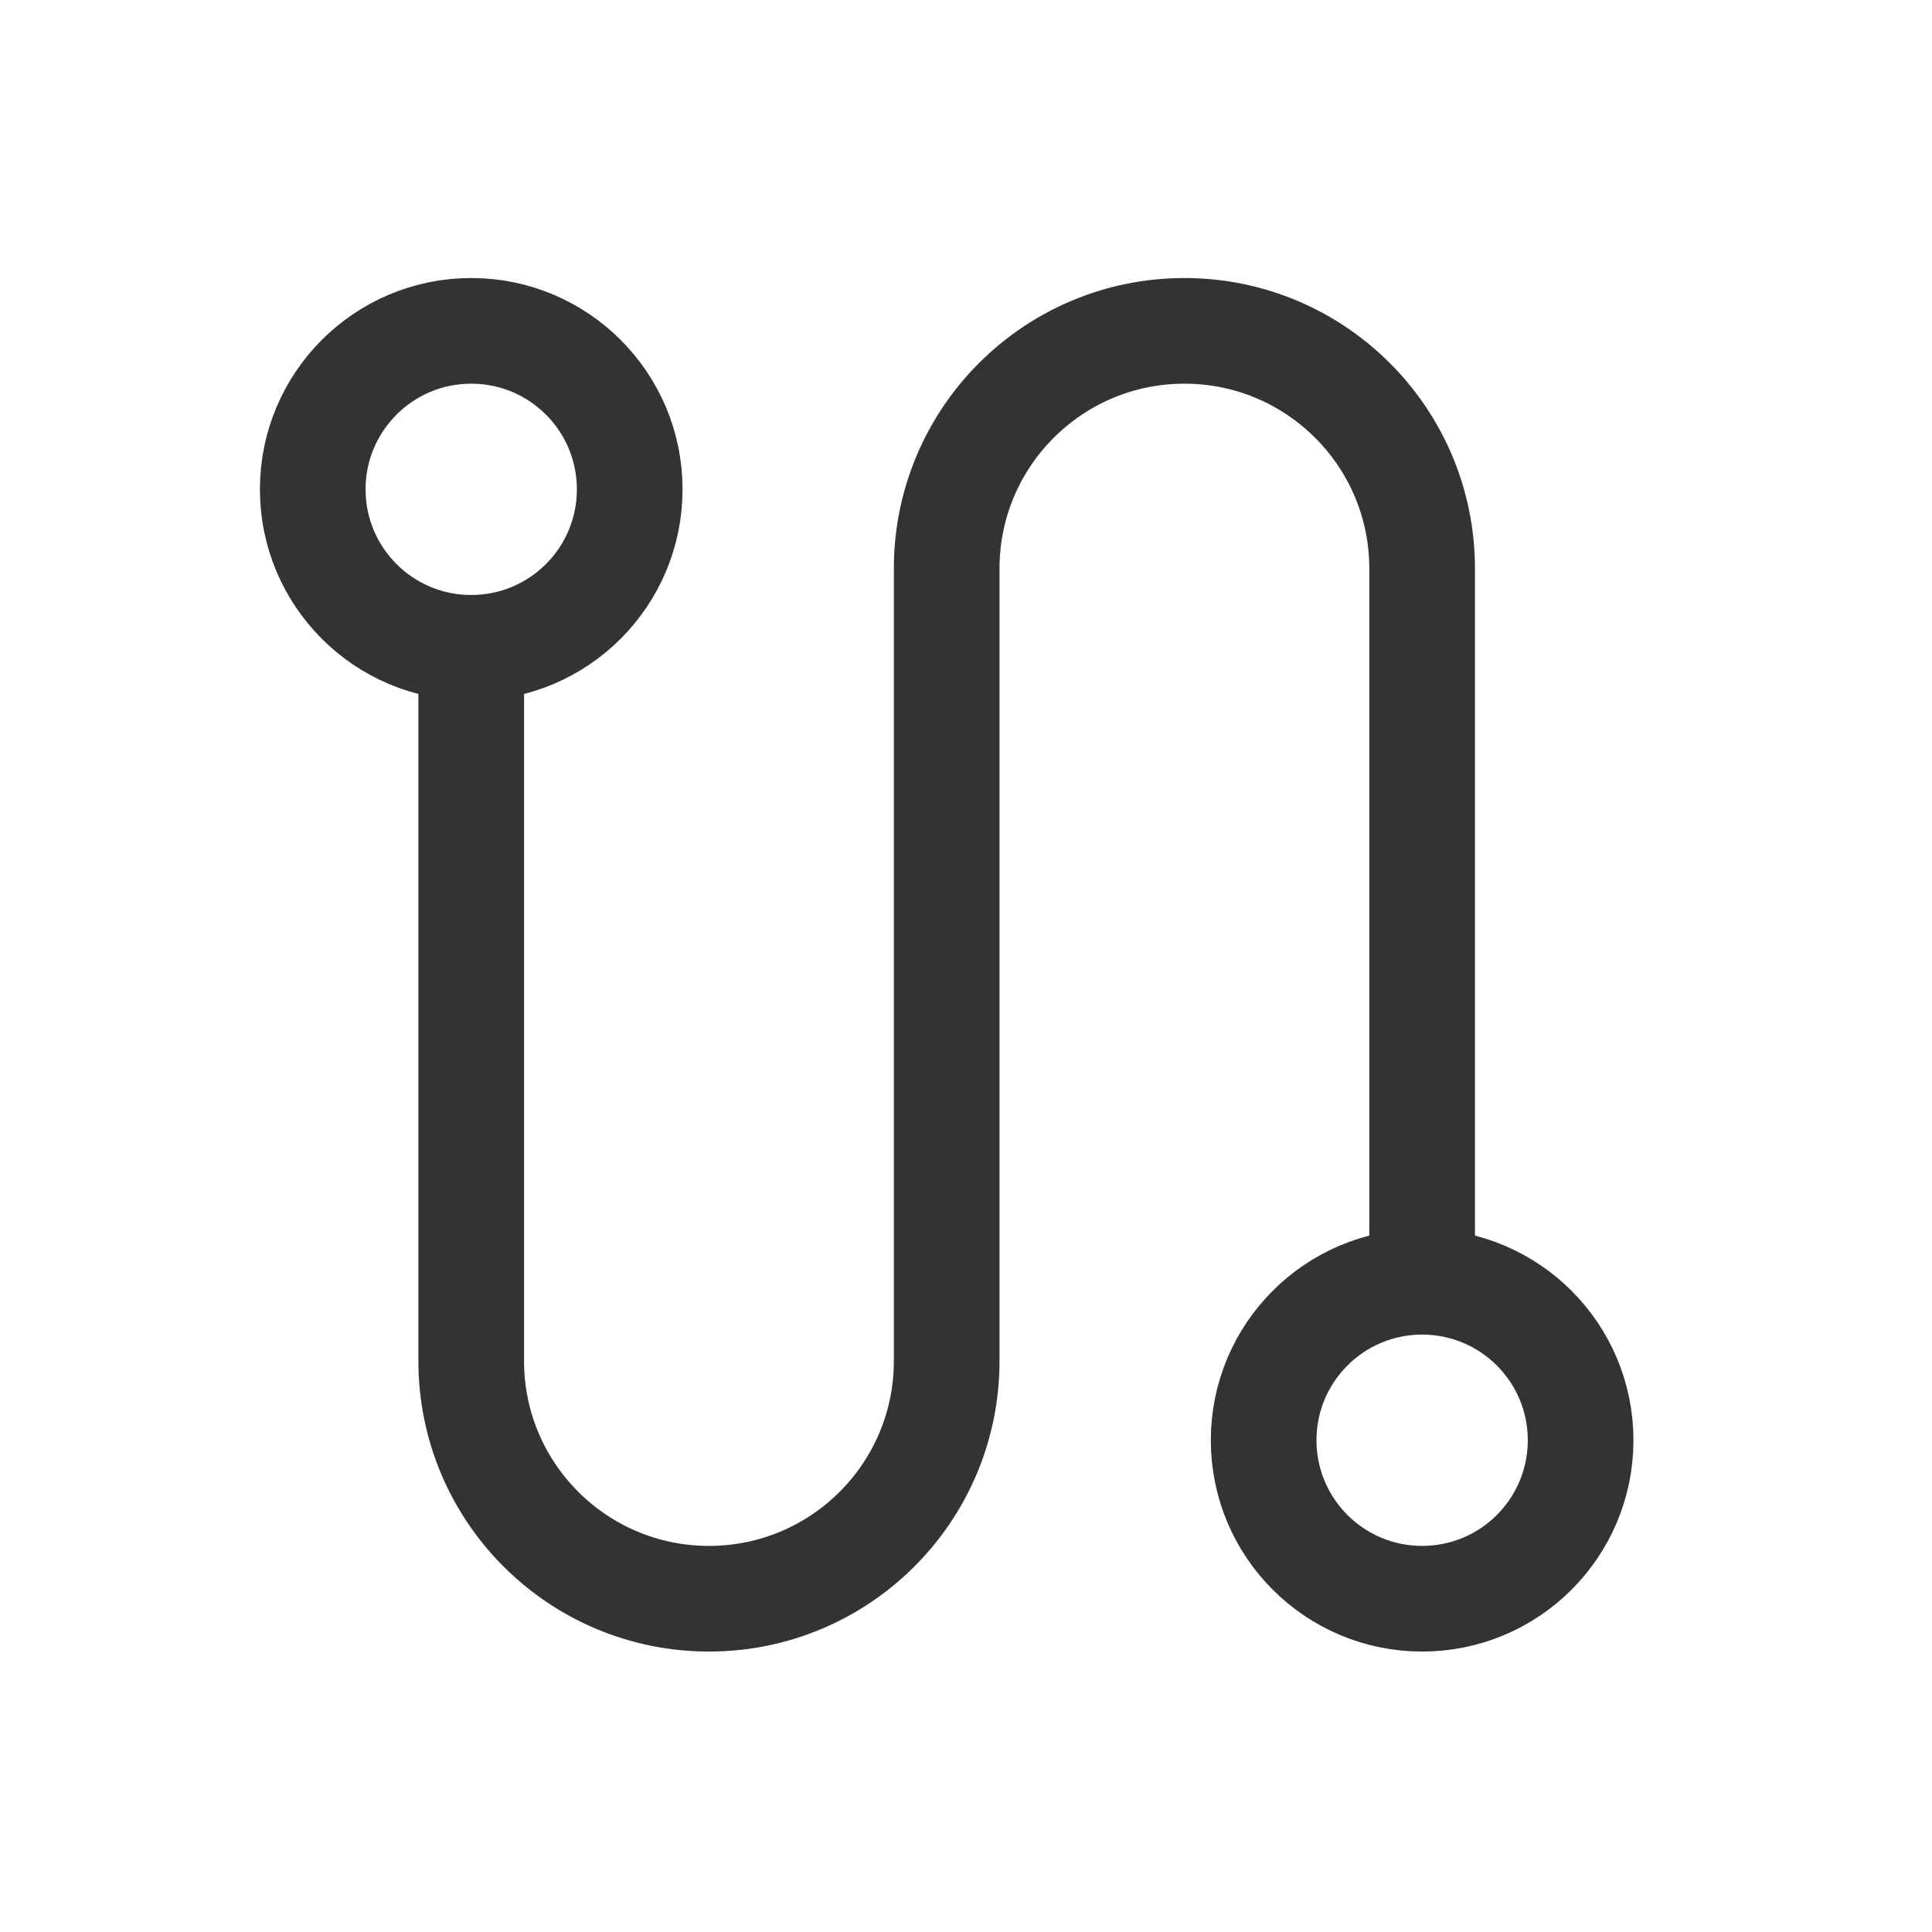
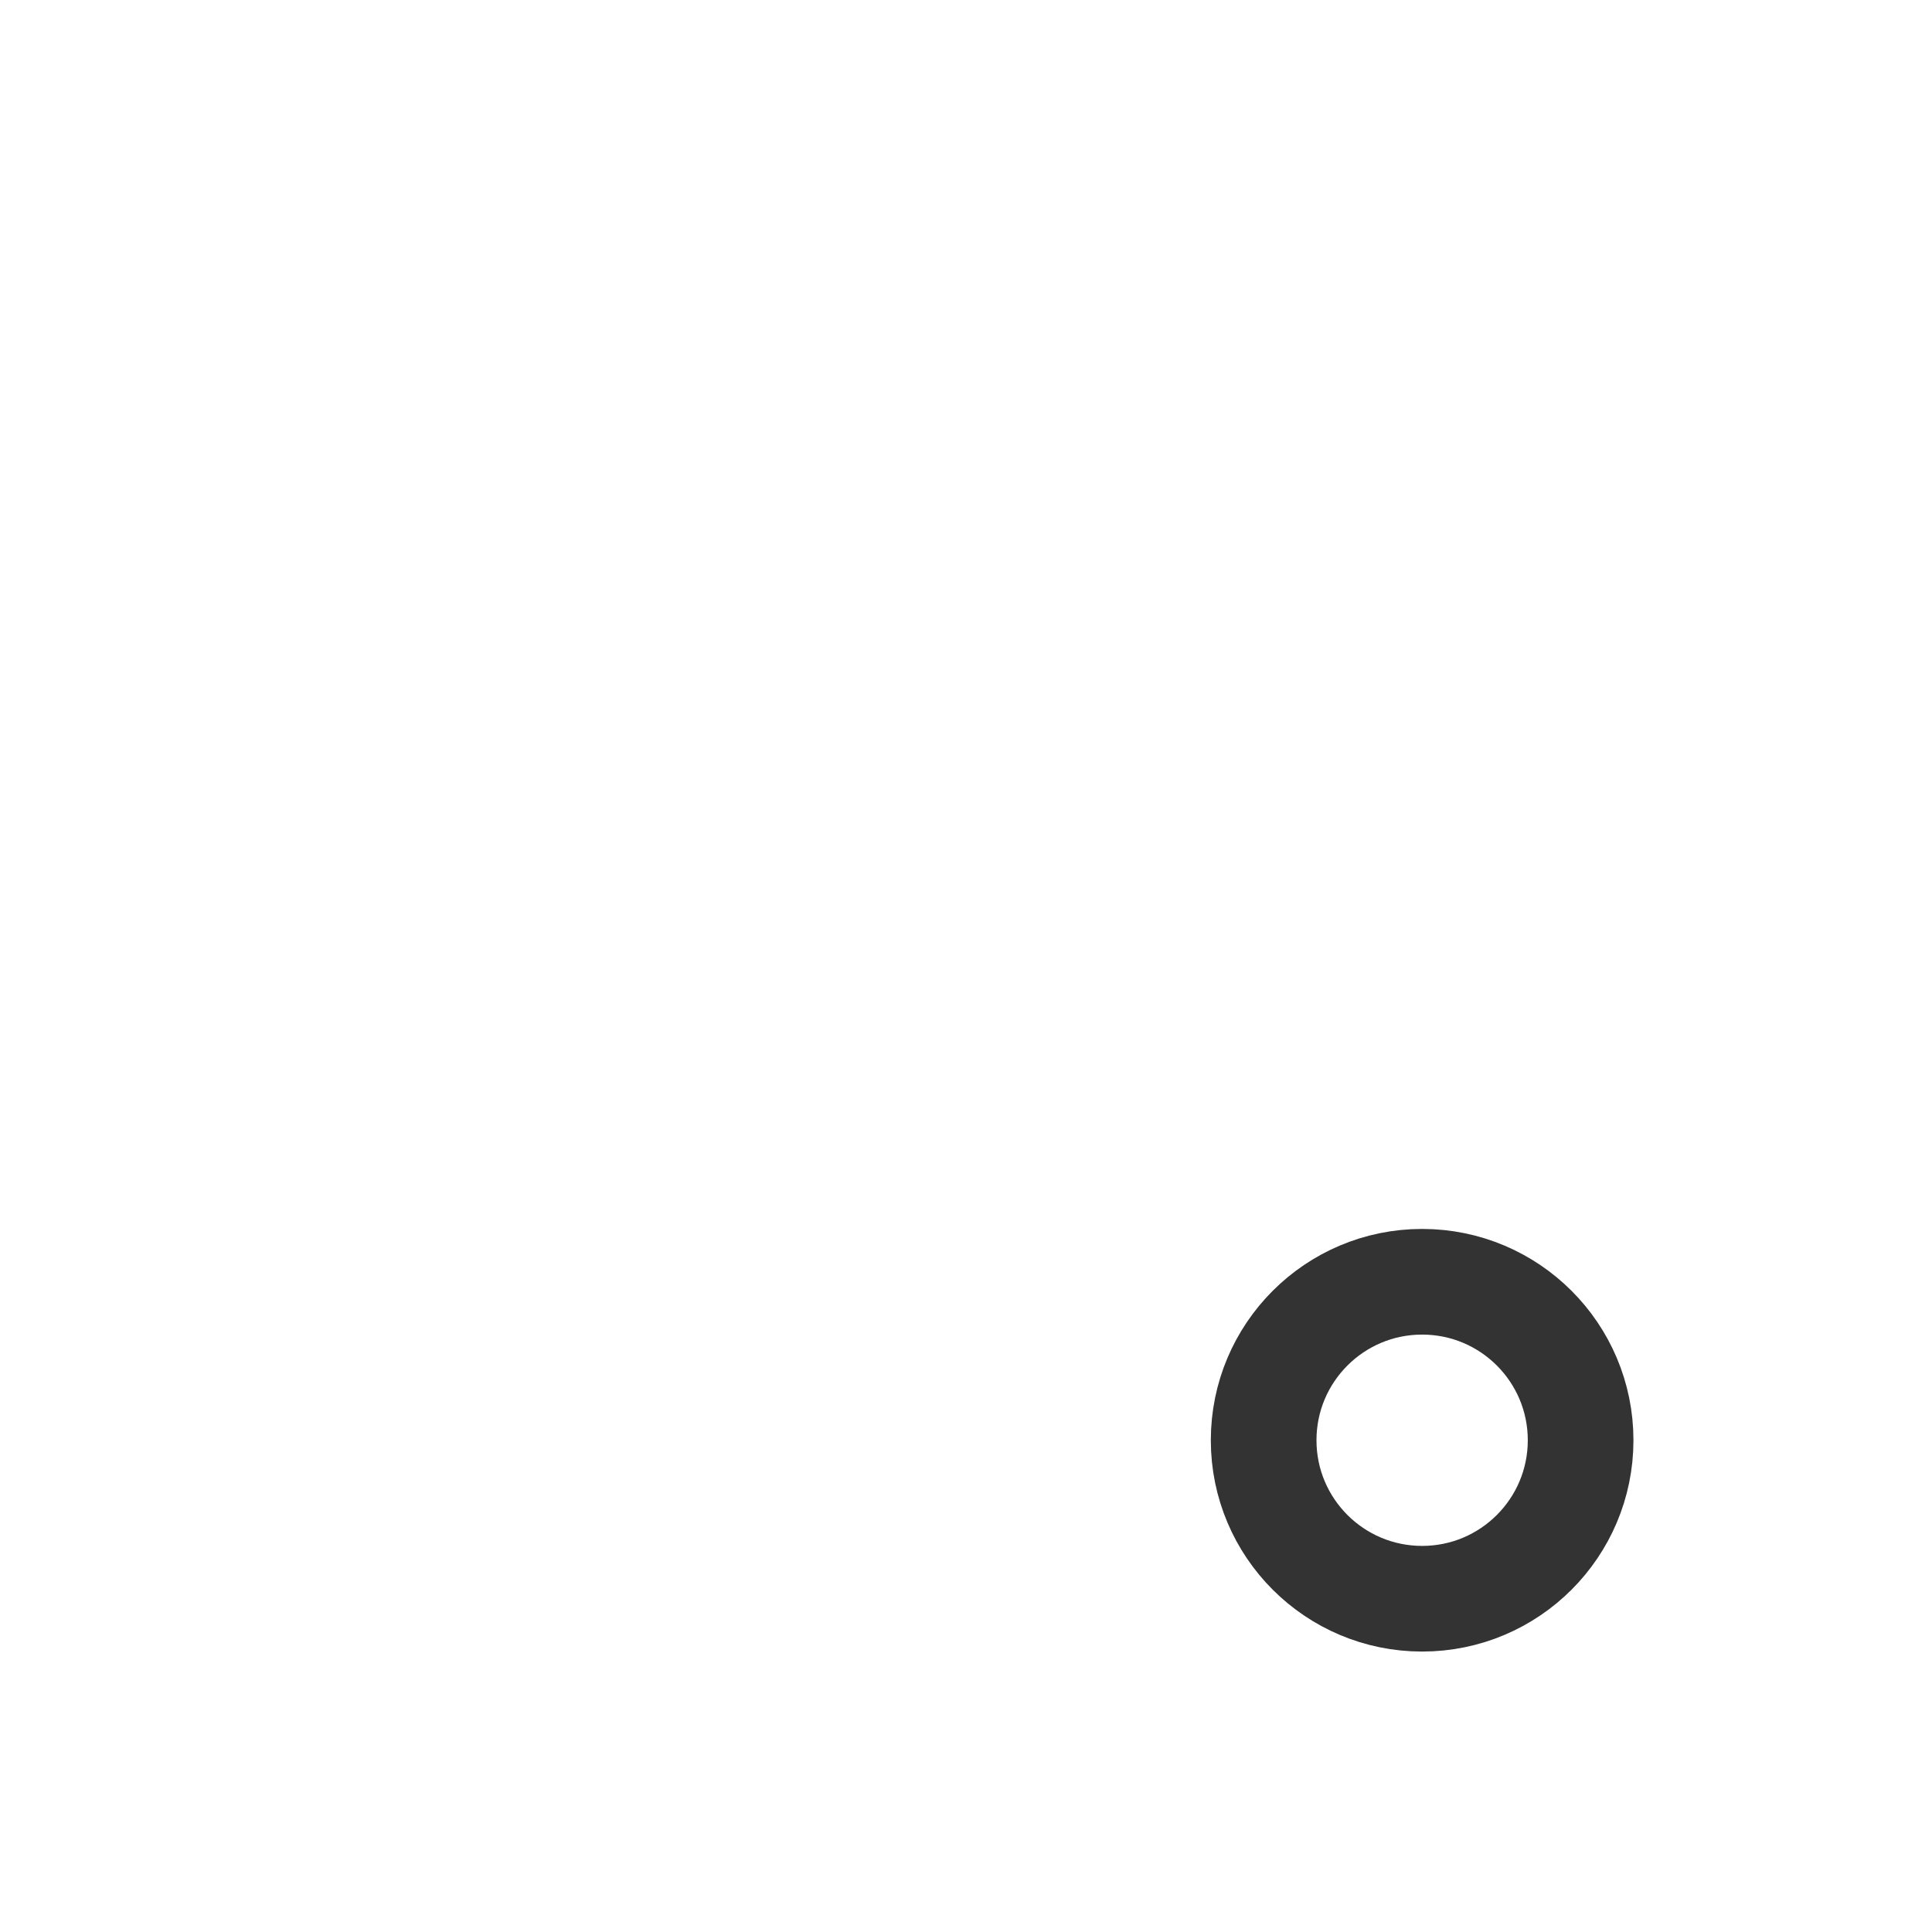
<svg xmlns="http://www.w3.org/2000/svg" id="main" width="128" height="128">
  <defs>
    <style>.cls-1{fill:none;stroke:#333;stroke-linecap:round;stroke-linejoin:round;stroke-width:7px}</style>
  </defs>
  <g id="route--route-short-best-distance-way-travel">
-     <path id="Ellipse_2821" class="cls-1" d="M20.72 32.42c0 5.8 4.7 10.5 10.5 10.5s10.5-4.7 10.5-10.5-4.7-10.5-10.5-10.5-10.5 4.7-10.5 10.5" />
    <path id="Ellipse_2822" class="cls-1" d="M83.72 95.42c0 5.8 4.7 10.5 10.5 10.5s10.5-4.7 10.5-10.5-4.7-10.5-10.5-10.5-10.5 4.7-10.5 10.5" />
-     <path id="Vector_5181" class="cls-1" d="M31.22 42.92v47.25c0 8.7 7.05 15.75 15.75 15.75s15.75-7.05 15.75-15.75v-52.5c0-8.7 7.05-15.75 15.75-15.75s15.75 7.05 15.75 15.75v47.25" />
  </g>
</svg>